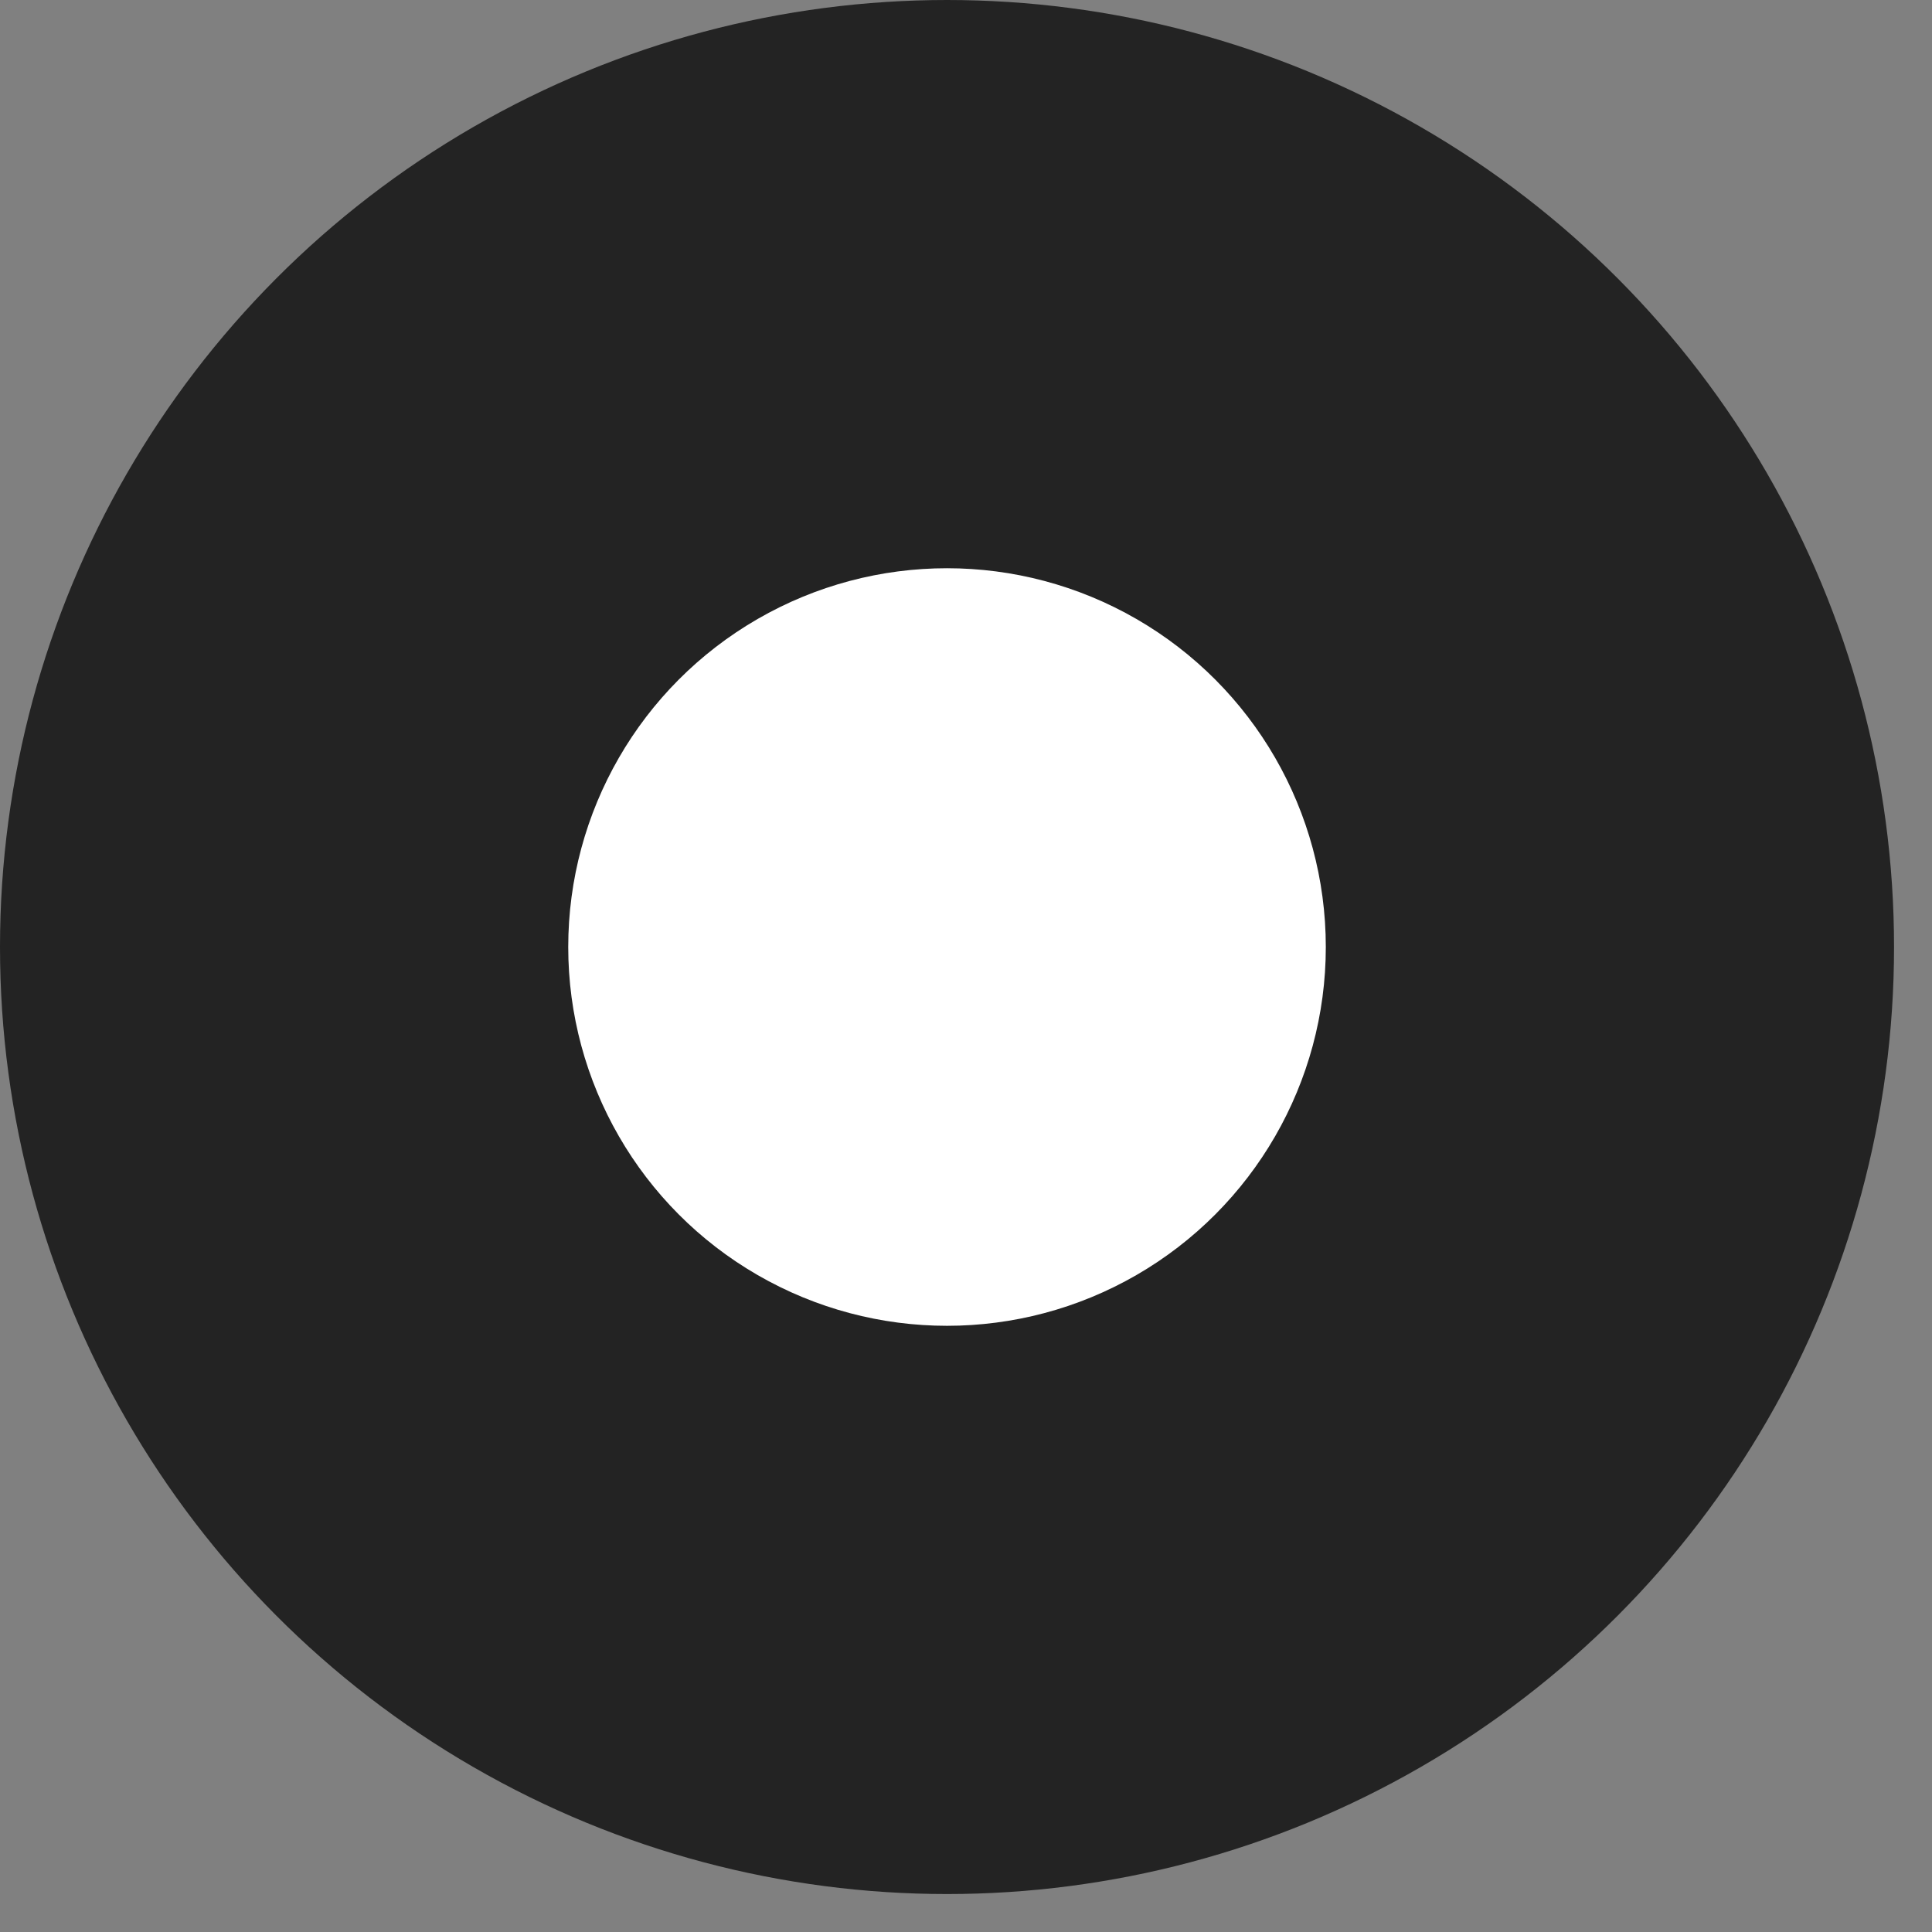
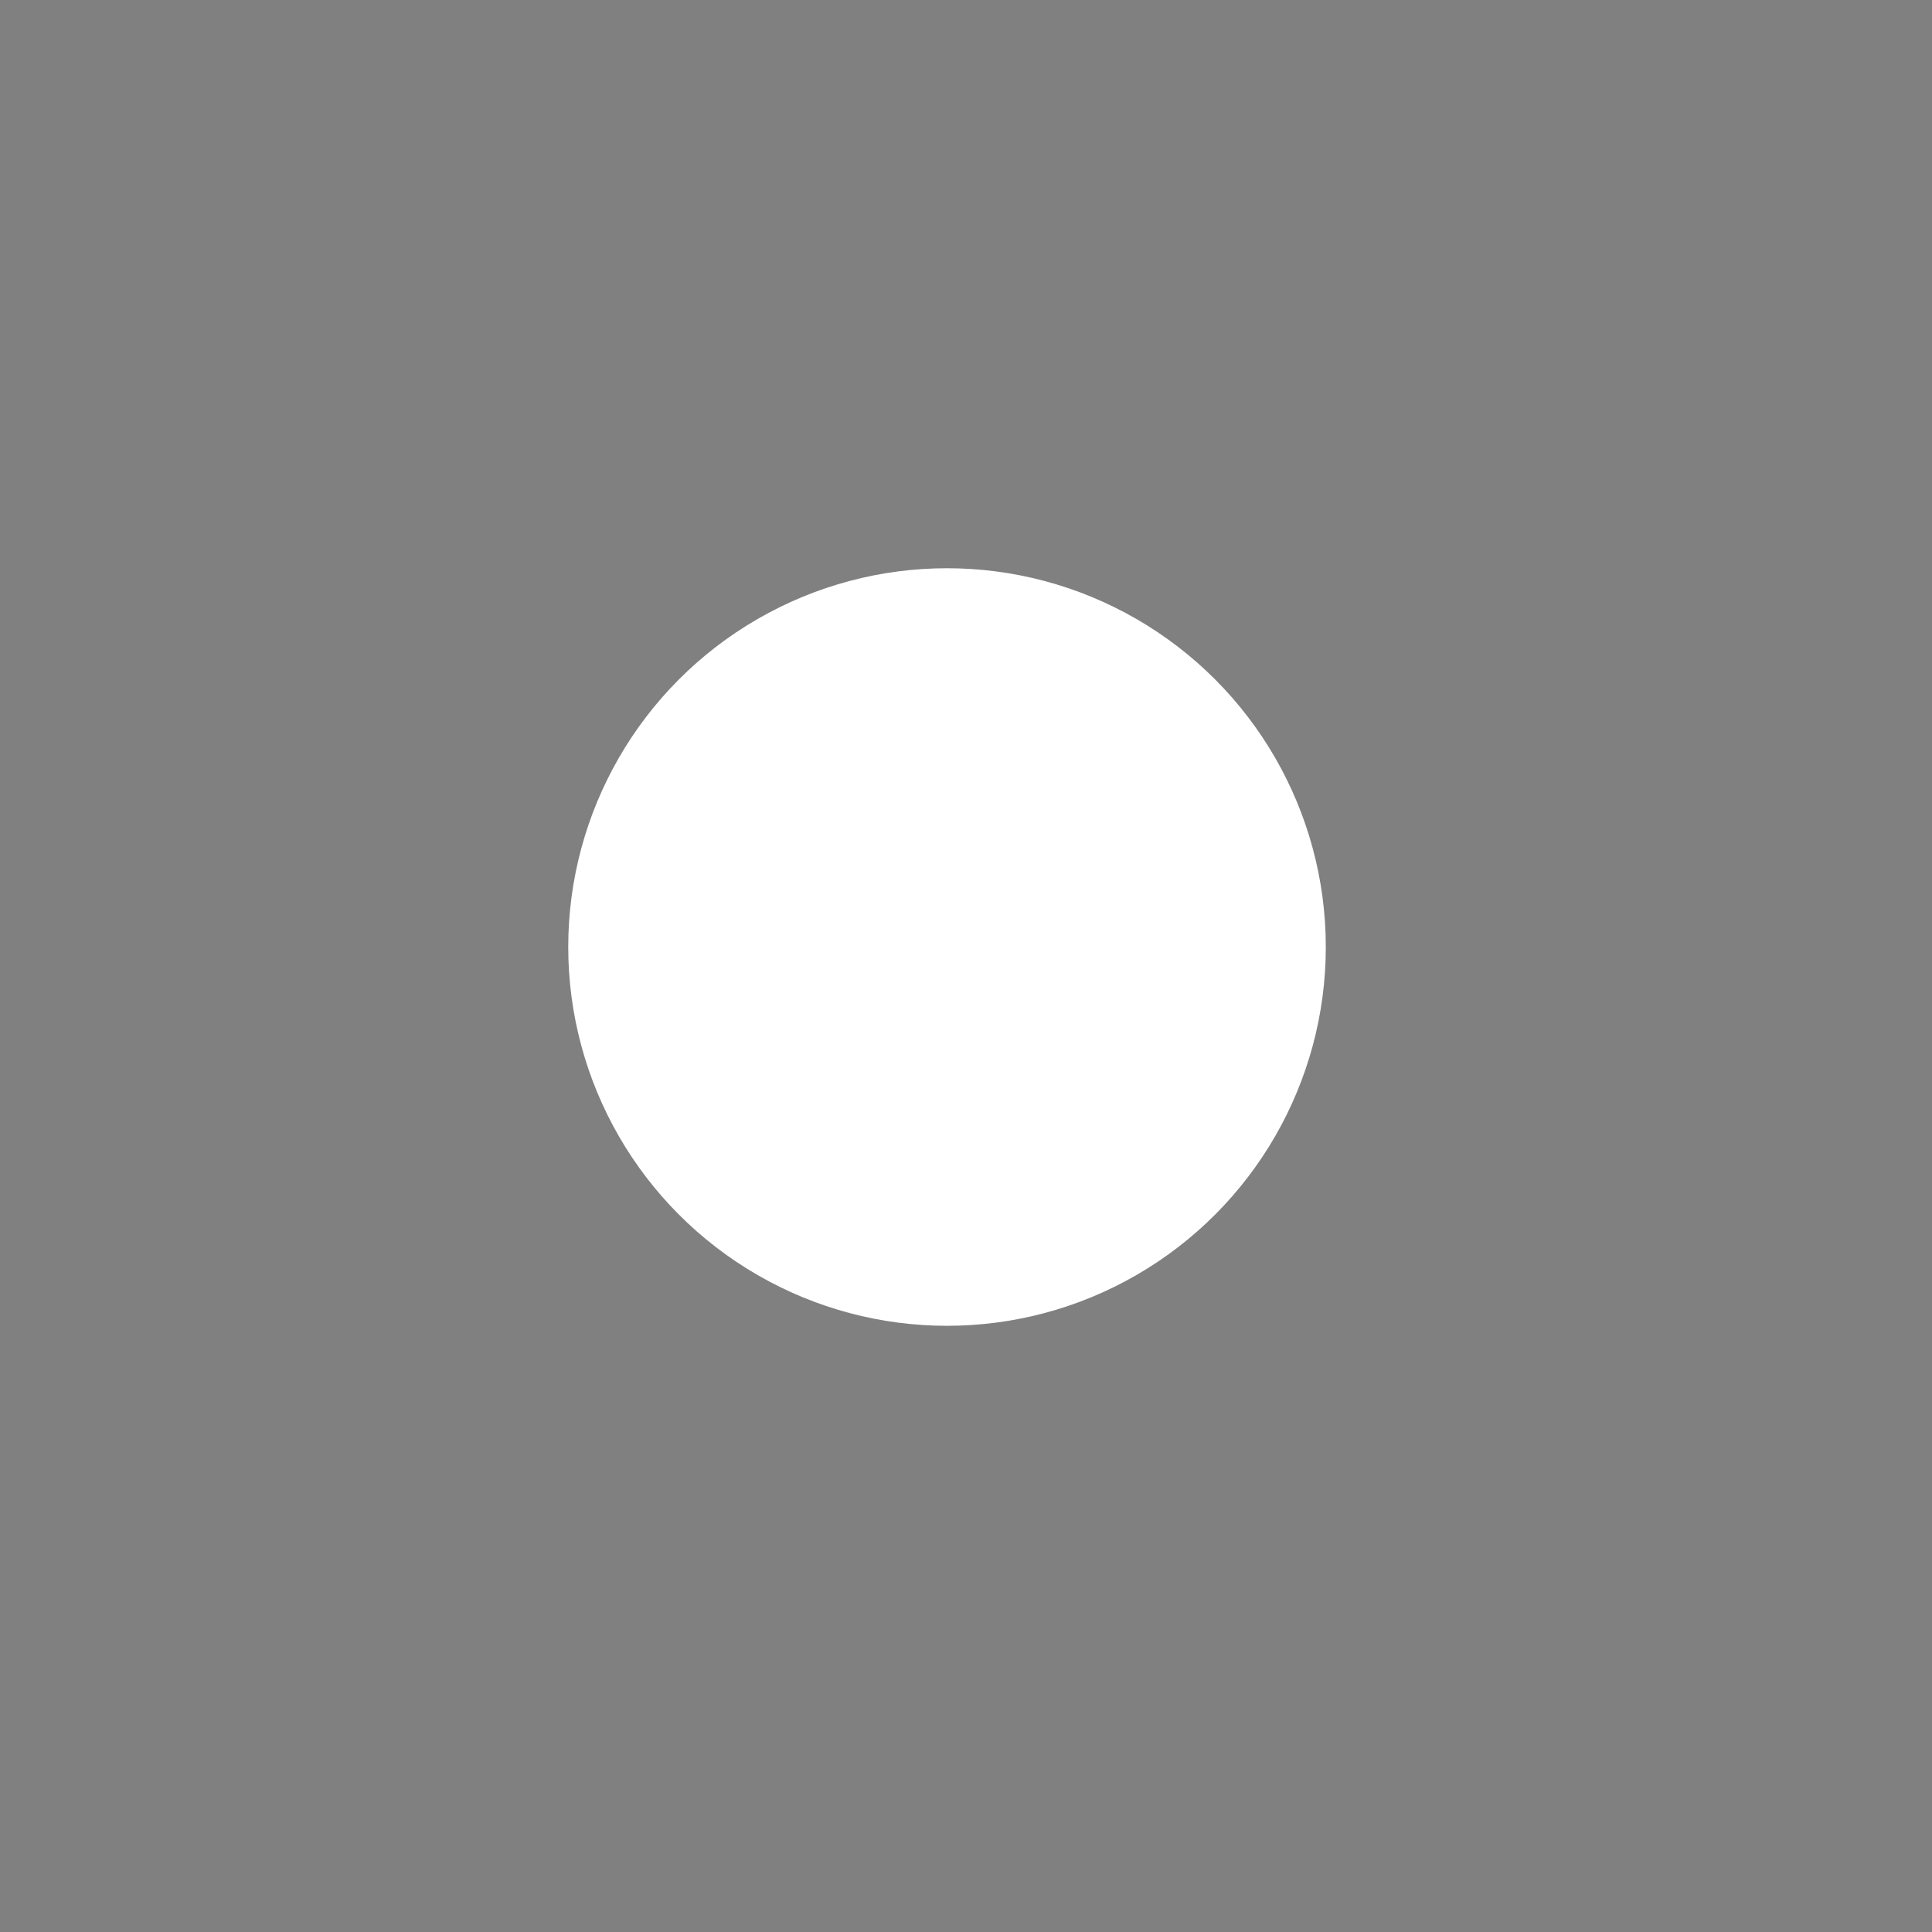
<svg xmlns="http://www.w3.org/2000/svg" width="17" height="17" viewBox="0 0 17 17" fill="none">
  <rect x="0" y="0" width="17" height="17" fill="#808080" stroke="none" />
-   <circle cx="8.333" cy="8.333" r="8.333" fill="#232323" />
  <circle cx="8.333" cy="8.333" r="3.333" fill="white" />
</svg>